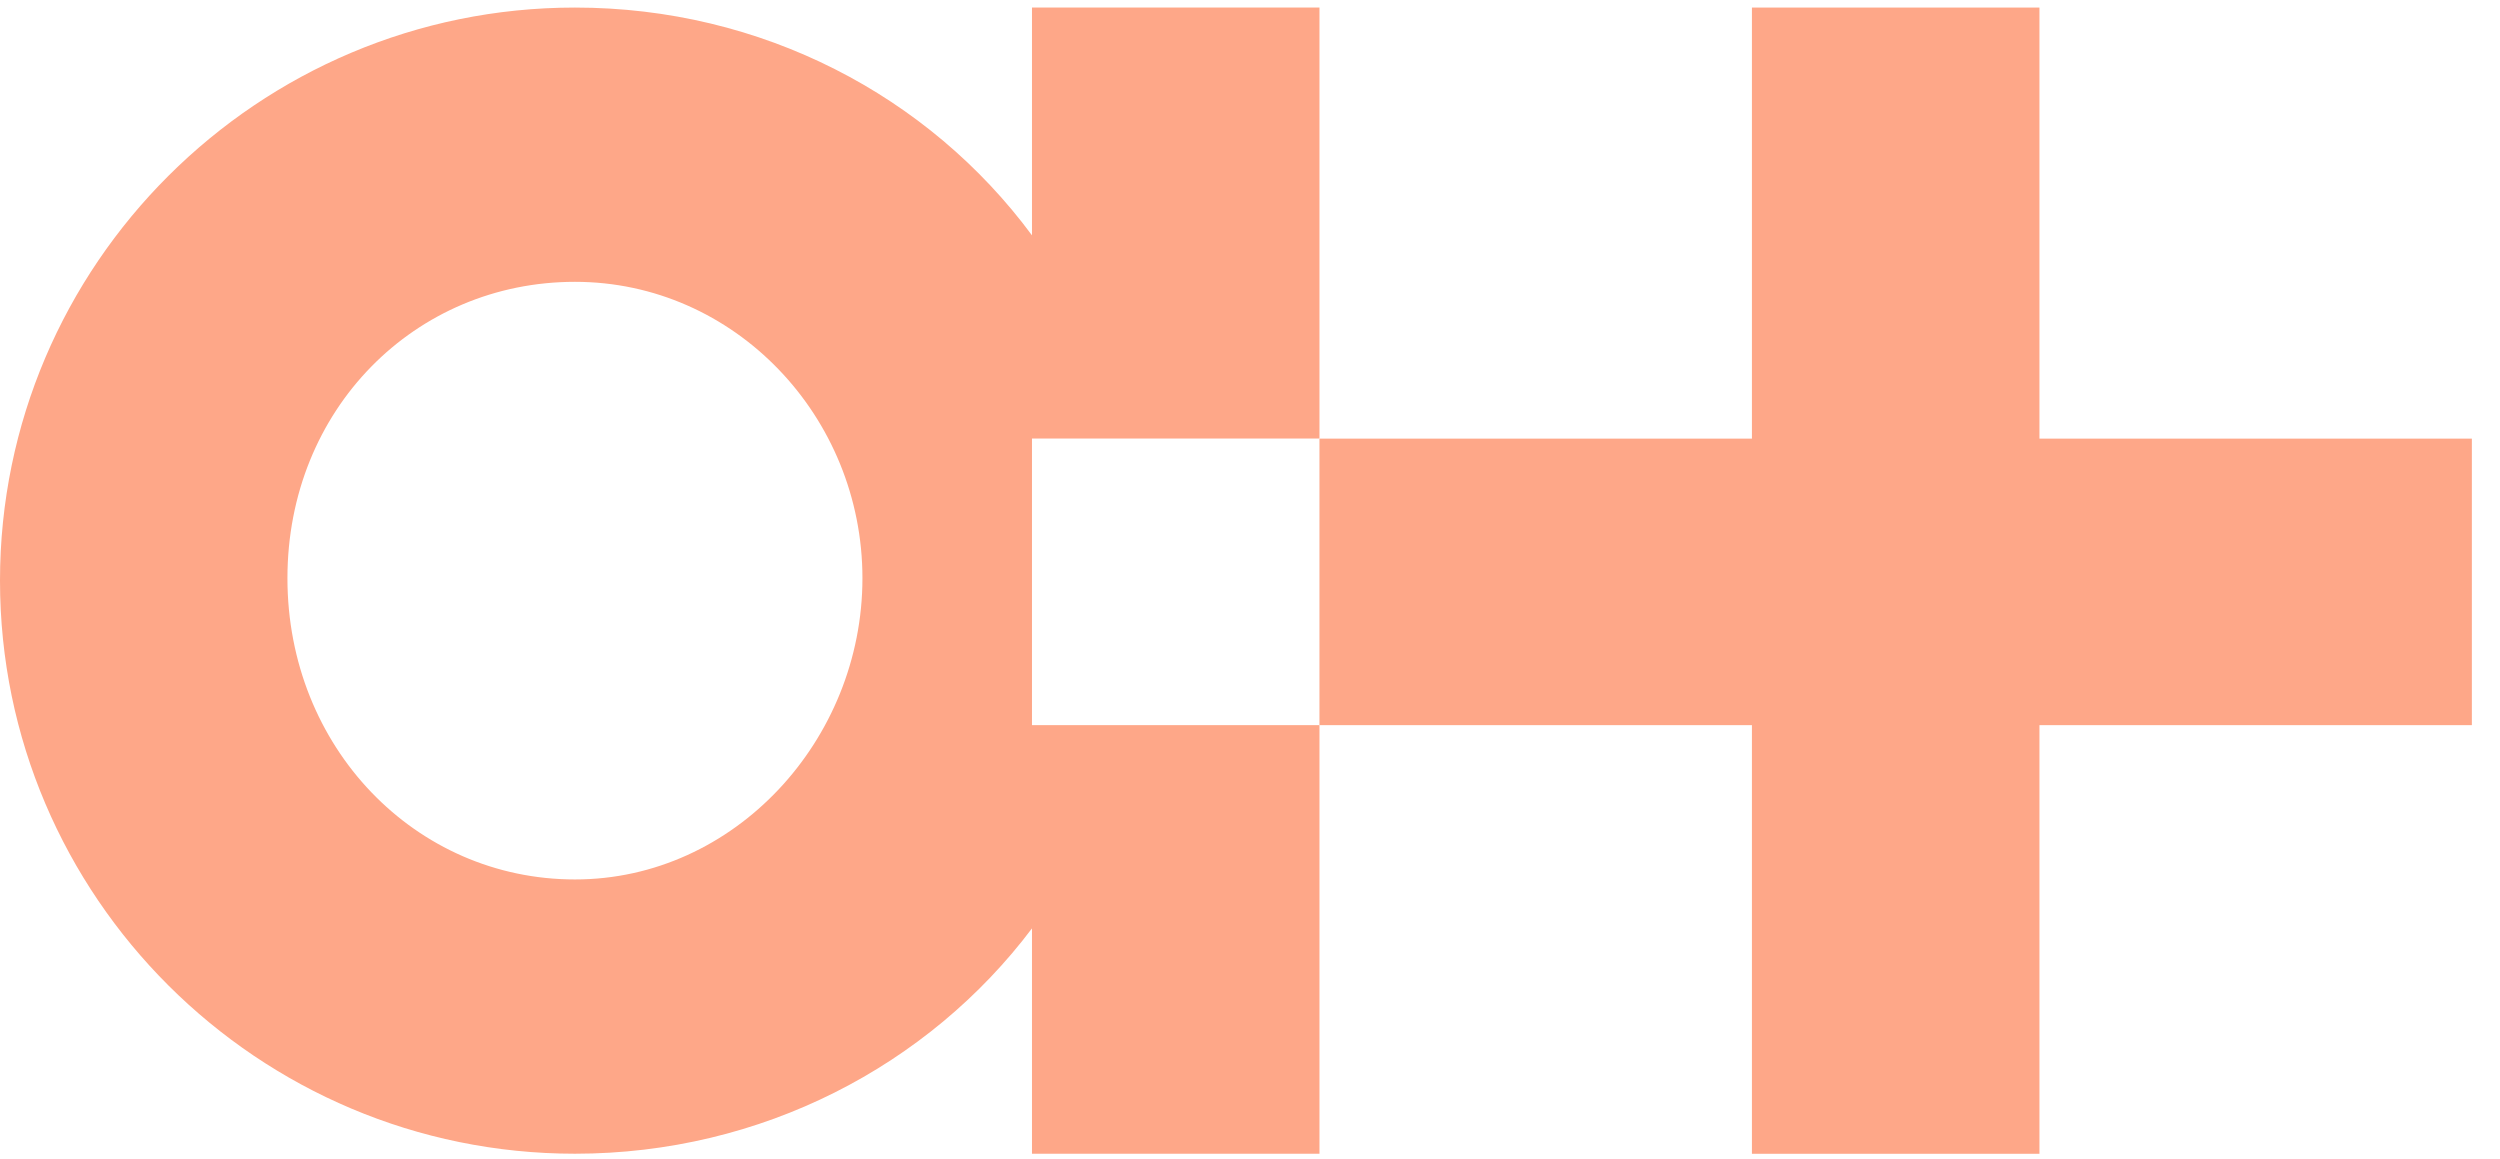
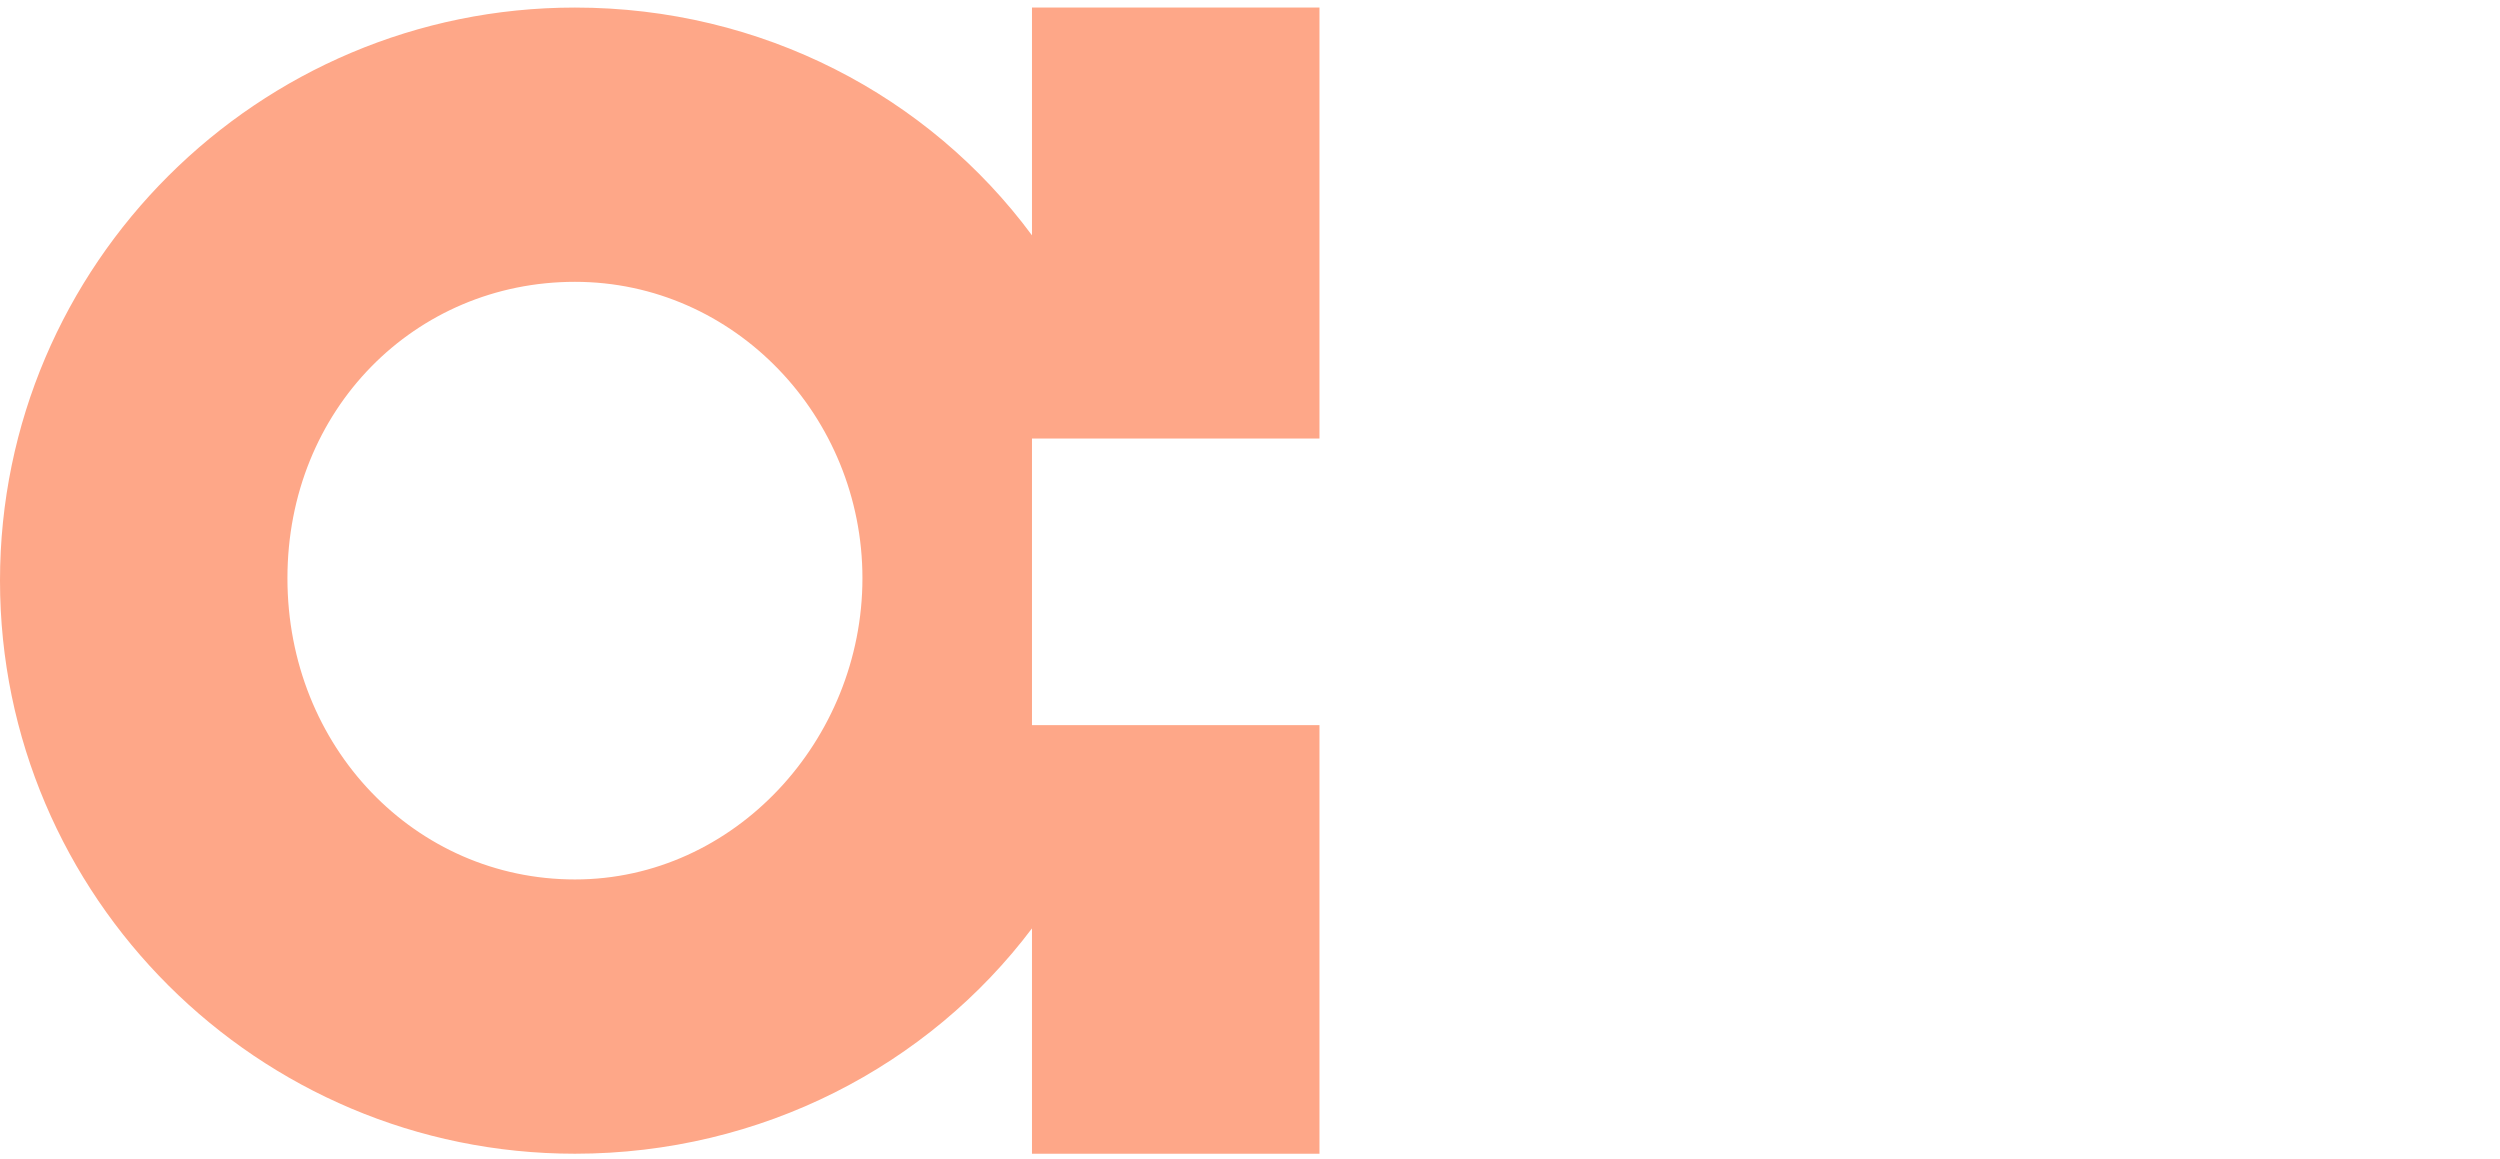
<svg xmlns="http://www.w3.org/2000/svg" width="82" height="38" viewBox="0 0 82 38" fill="none">
-   <path d="M66.894 0.248H57.463V14.387H43.278V23.785H57.463V37.844H66.894V23.785H81.077V14.387H66.894V0.248Z" fill="#FEA788" />
  <path d="M43.279 14.387V0.248H33.849V7.719C30.463 3.139 24.983 0.248 18.858 0.248C8.463 0.248 0 8.683 0 19.045C0 29.407 8.463 37.842 18.858 37.842C24.983 37.842 30.463 34.949 33.849 30.451V37.842H43.279V23.785H33.849V14.385H43.279V14.387ZM18.858 28.846C13.62 28.846 9.428 24.508 9.428 18.965C9.428 13.423 13.618 9.244 18.858 9.244C24.098 9.244 28.288 13.663 28.288 18.965C28.288 24.268 24.098 28.846 18.858 28.846Z" fill="#FEA788" />
</svg>